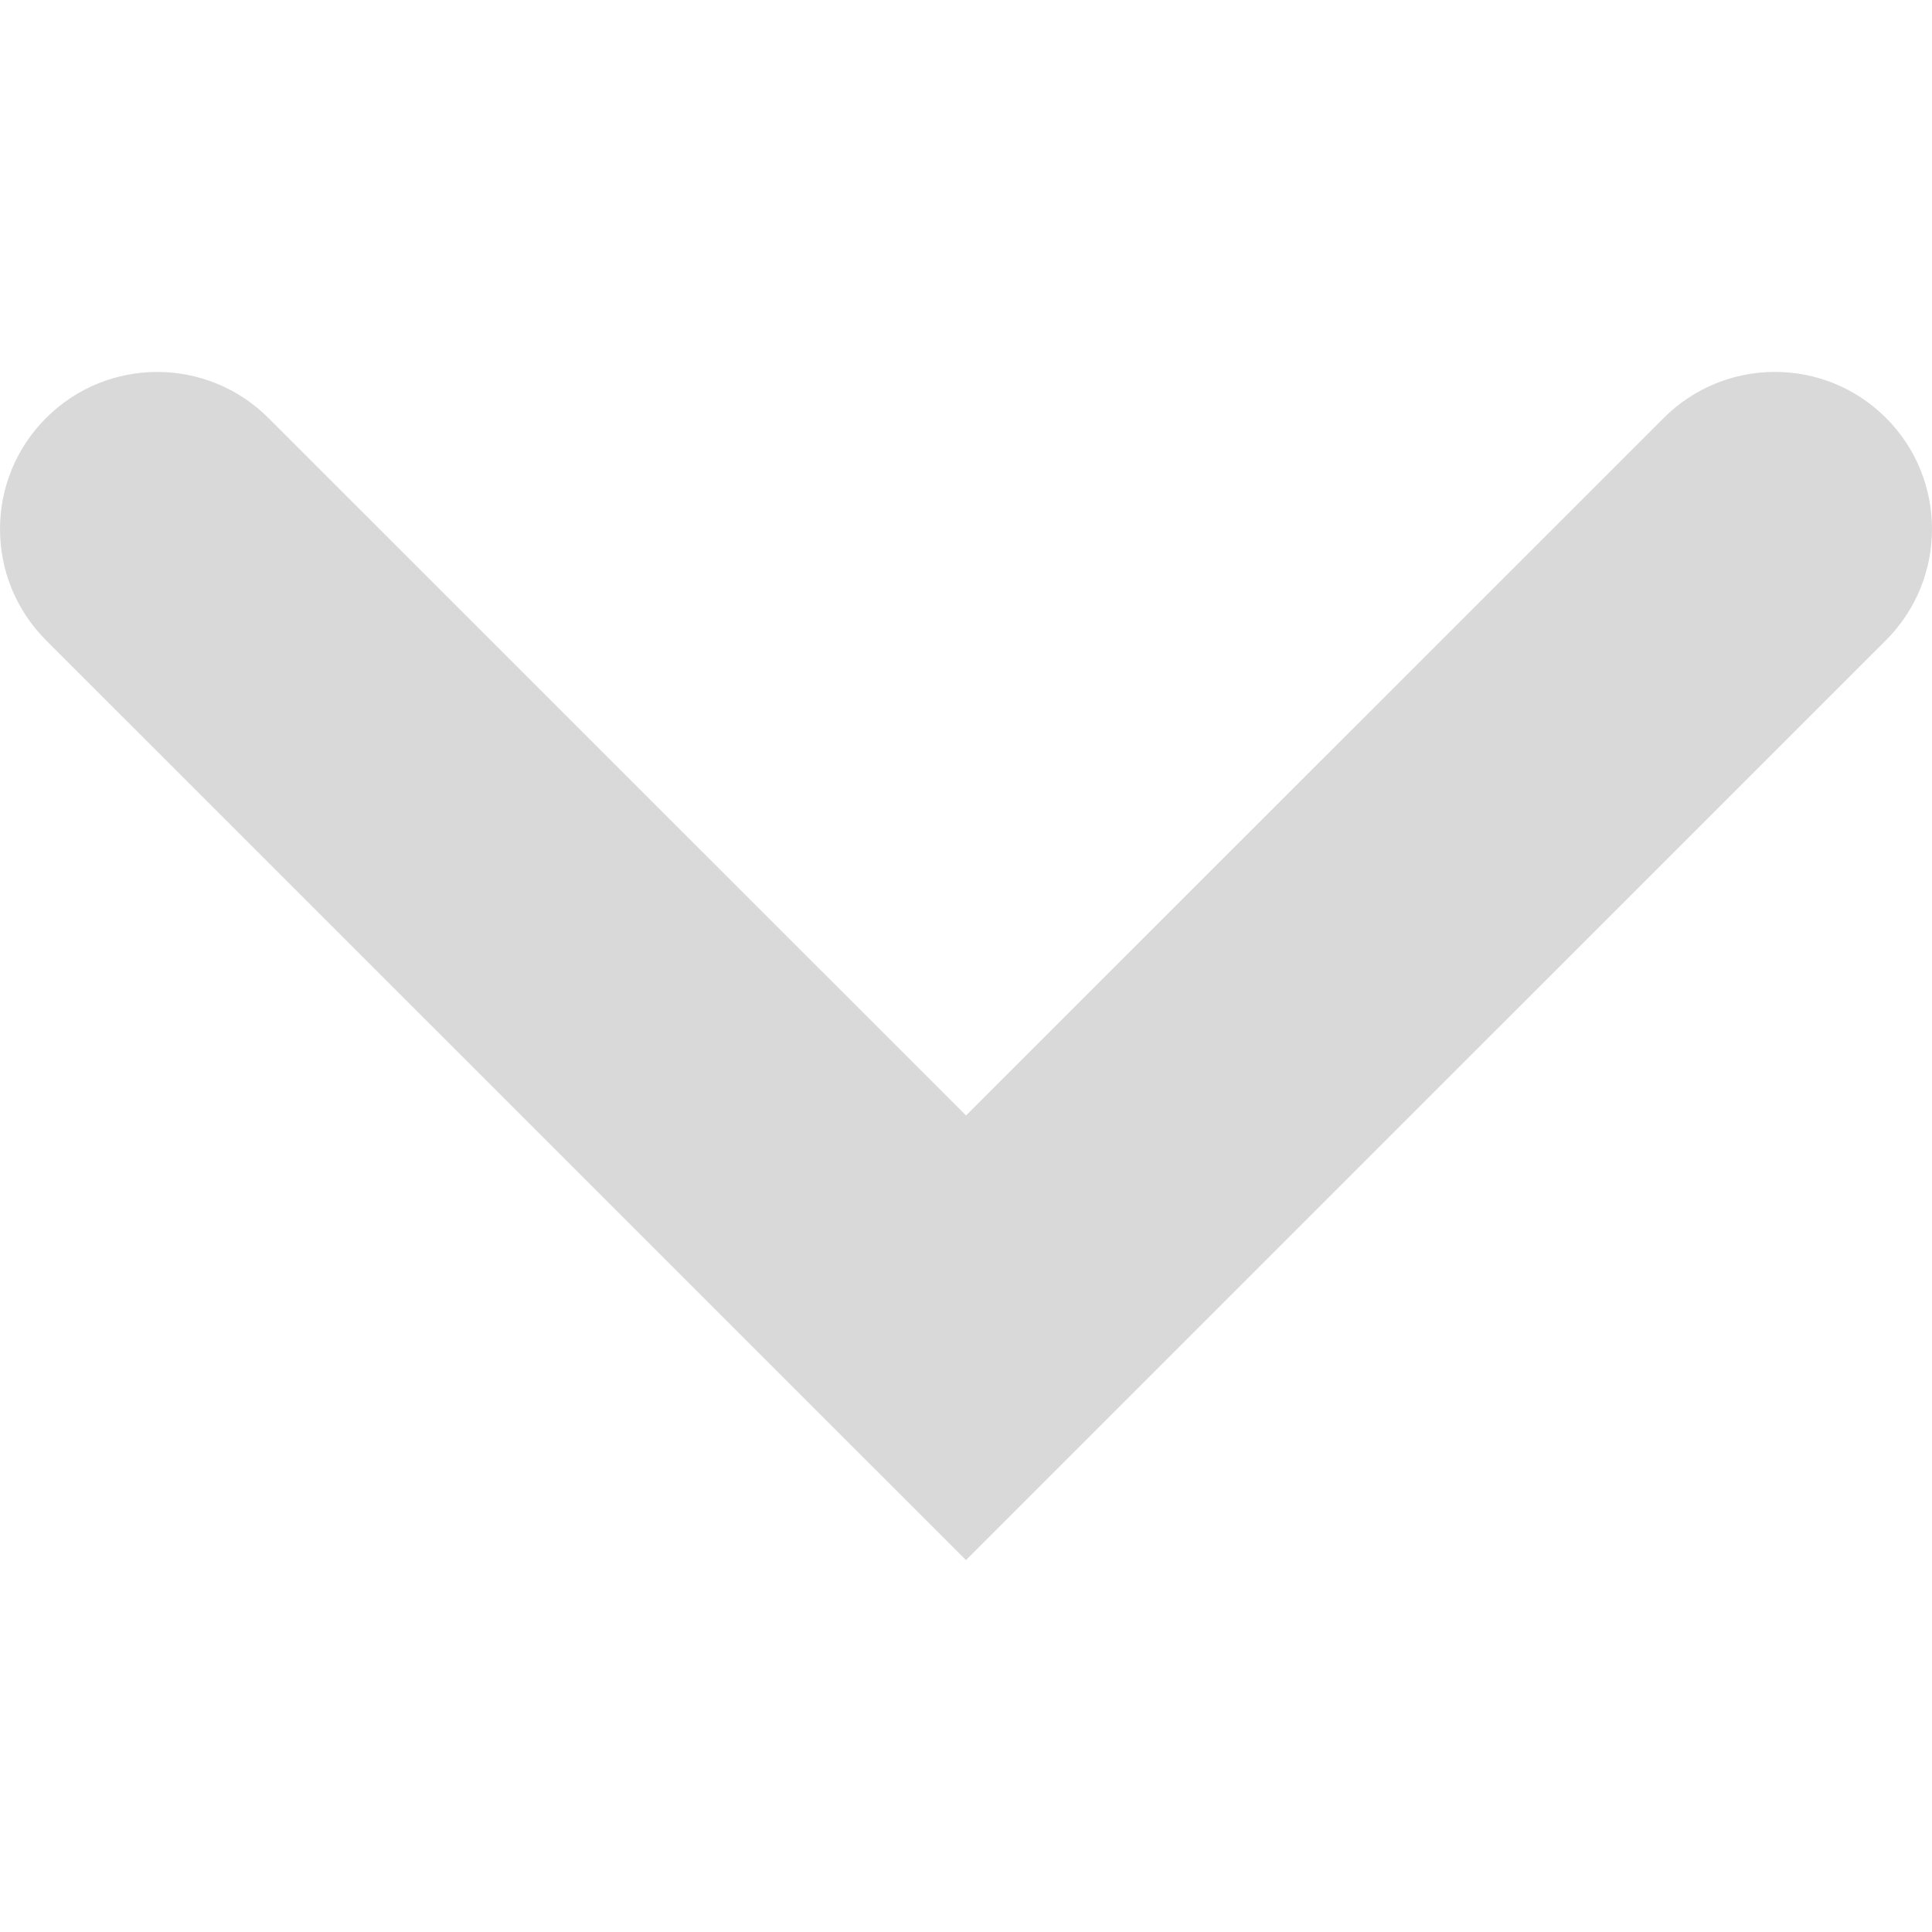
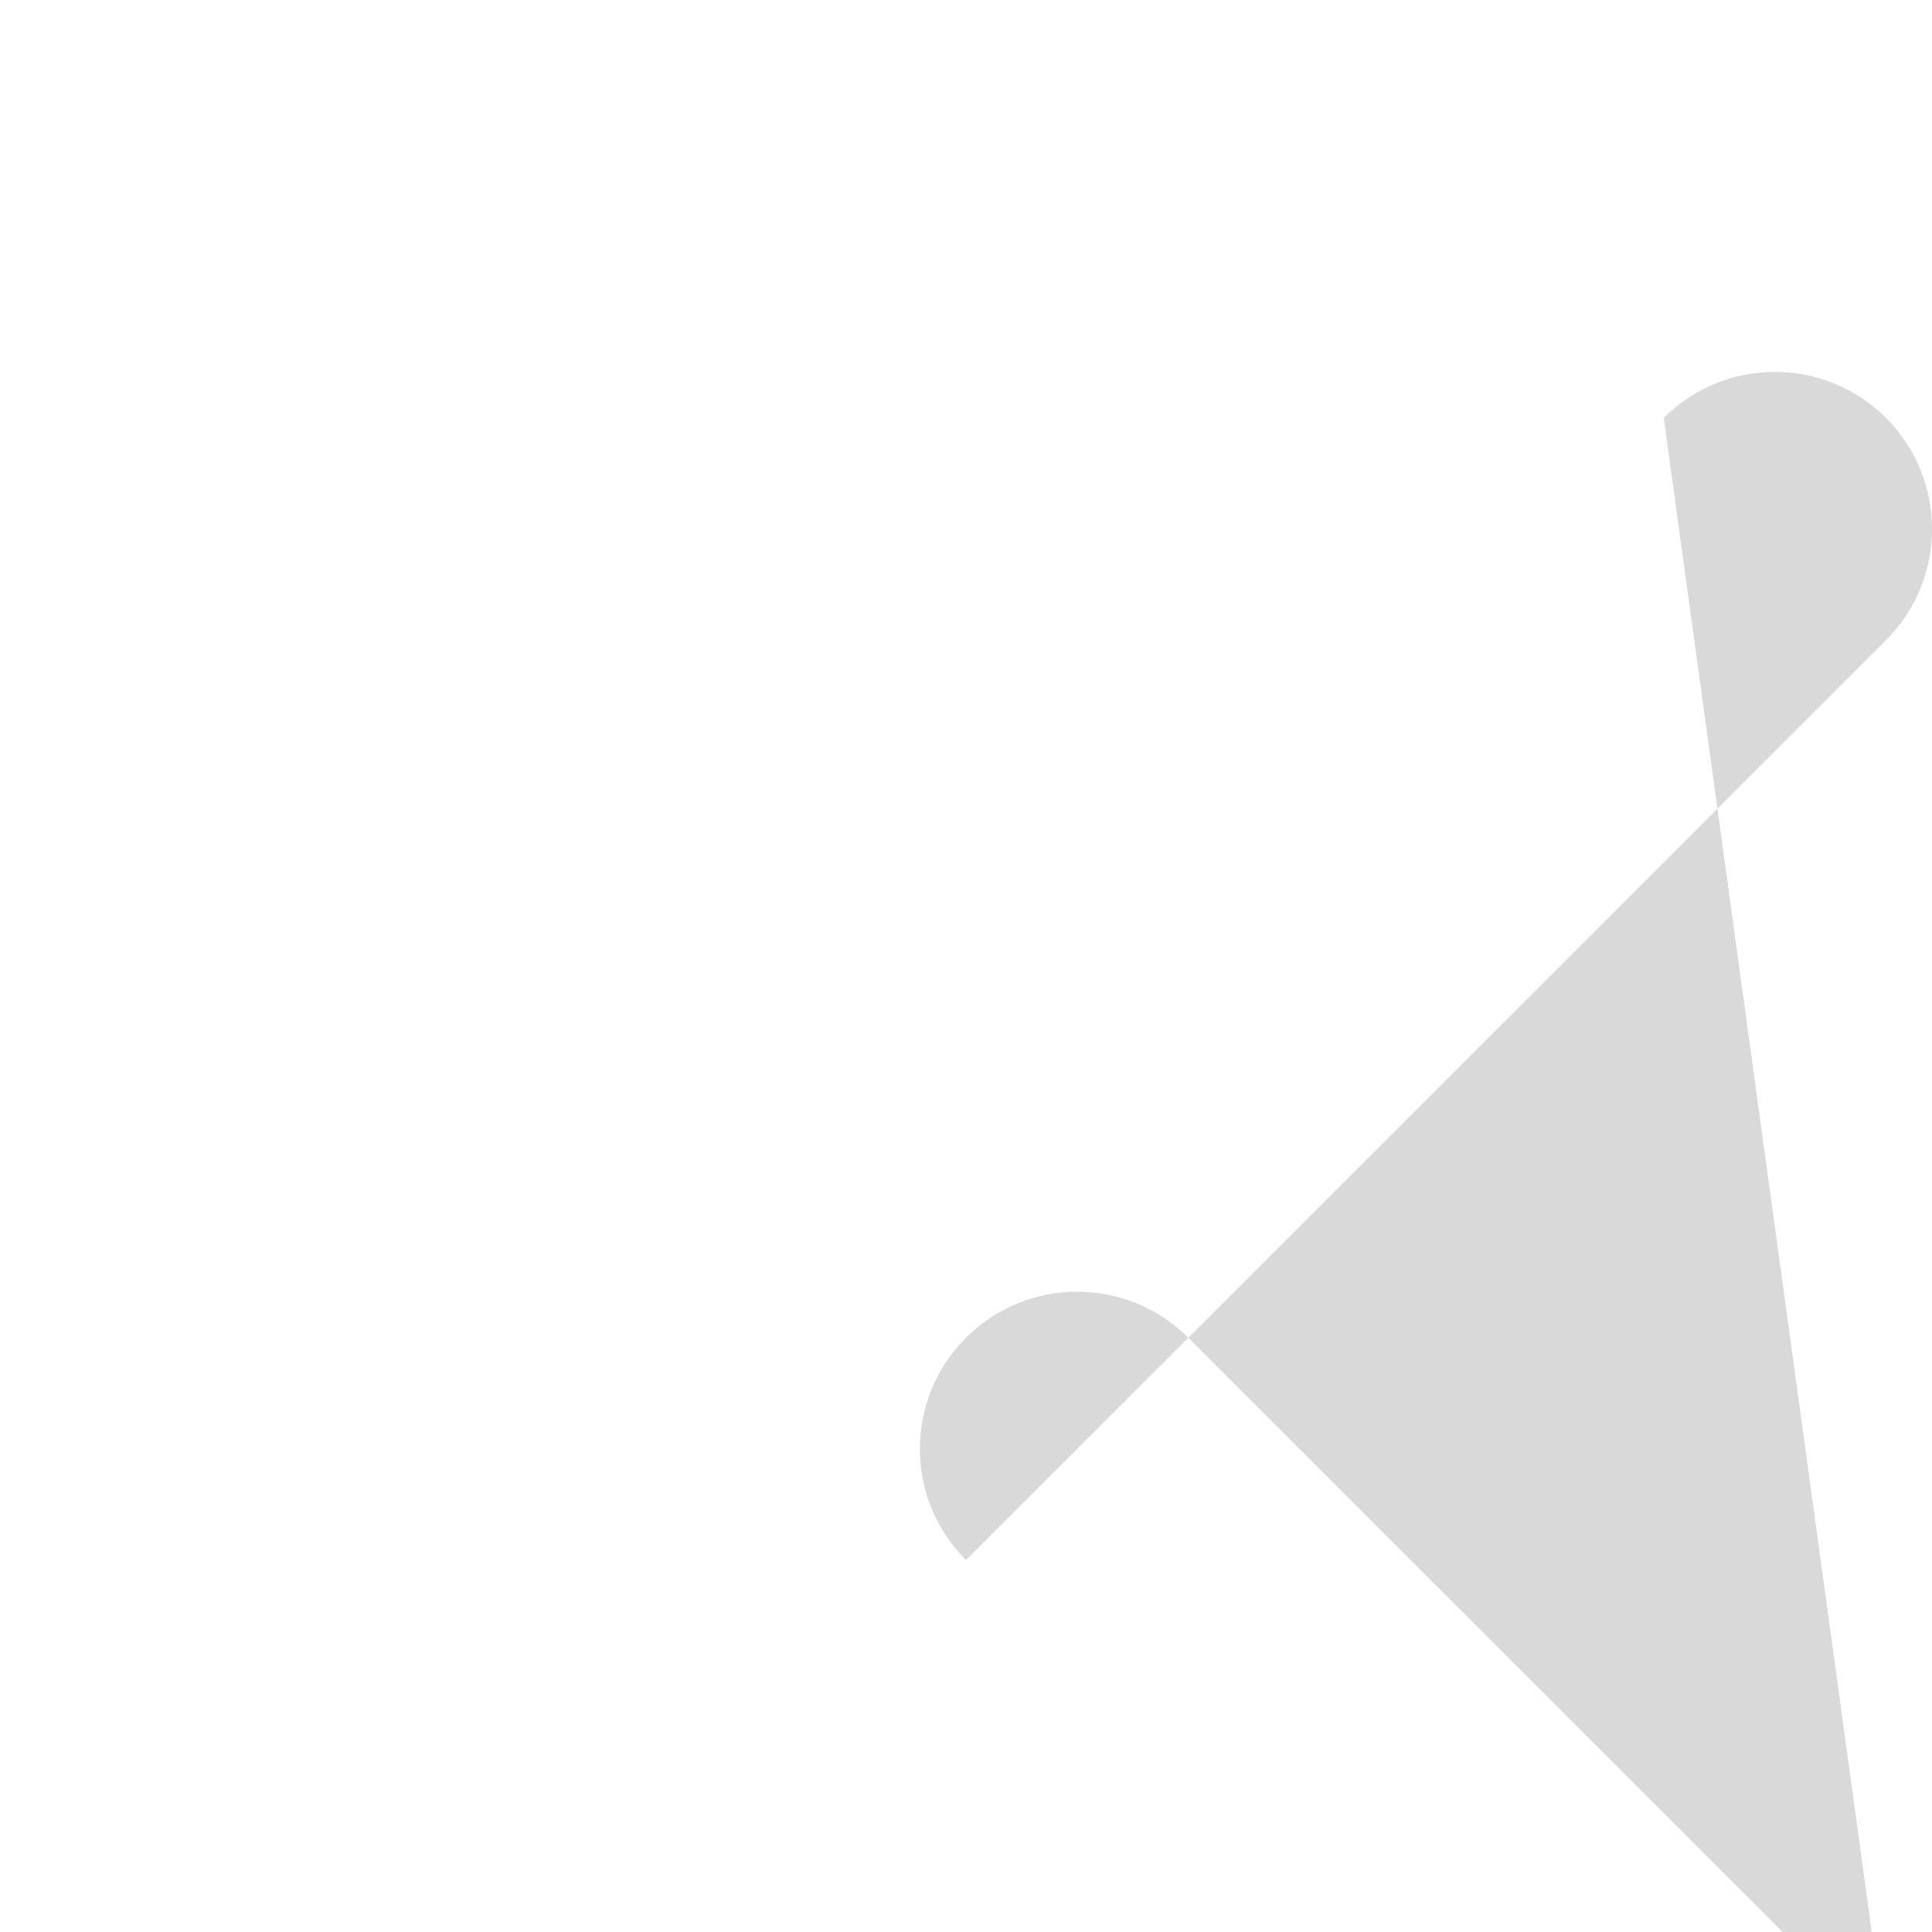
<svg xmlns="http://www.w3.org/2000/svg" fill="#d9d9d9" version="1.1" id="Capa_1" width="800px" height="800px" viewBox="0 0 30.727 30.727" xml:space="preserve">
  <g>
-     <path d="M29.994,10.183L15.363,24.812L0.733,10.184c-0.977-0.978-0.977-2.561,0-3.536c0.977-0.977,2.559-0.976,3.536,0   l11.095,11.093L26.461,6.647c0.977-0.976,2.559-0.976,3.535,0C30.971,7.624,30.971,9.206,29.994,10.183z" fill="#d9d9d9" />
+     <path d="M29.994,10.183L15.363,24.812c-0.977-0.978-0.977-2.561,0-3.536c0.977-0.977,2.559-0.976,3.536,0   l11.095,11.093L26.461,6.647c0.977-0.976,2.559-0.976,3.535,0C30.971,7.624,30.971,9.206,29.994,10.183z" fill="#d9d9d9" />
  </g>
</svg>